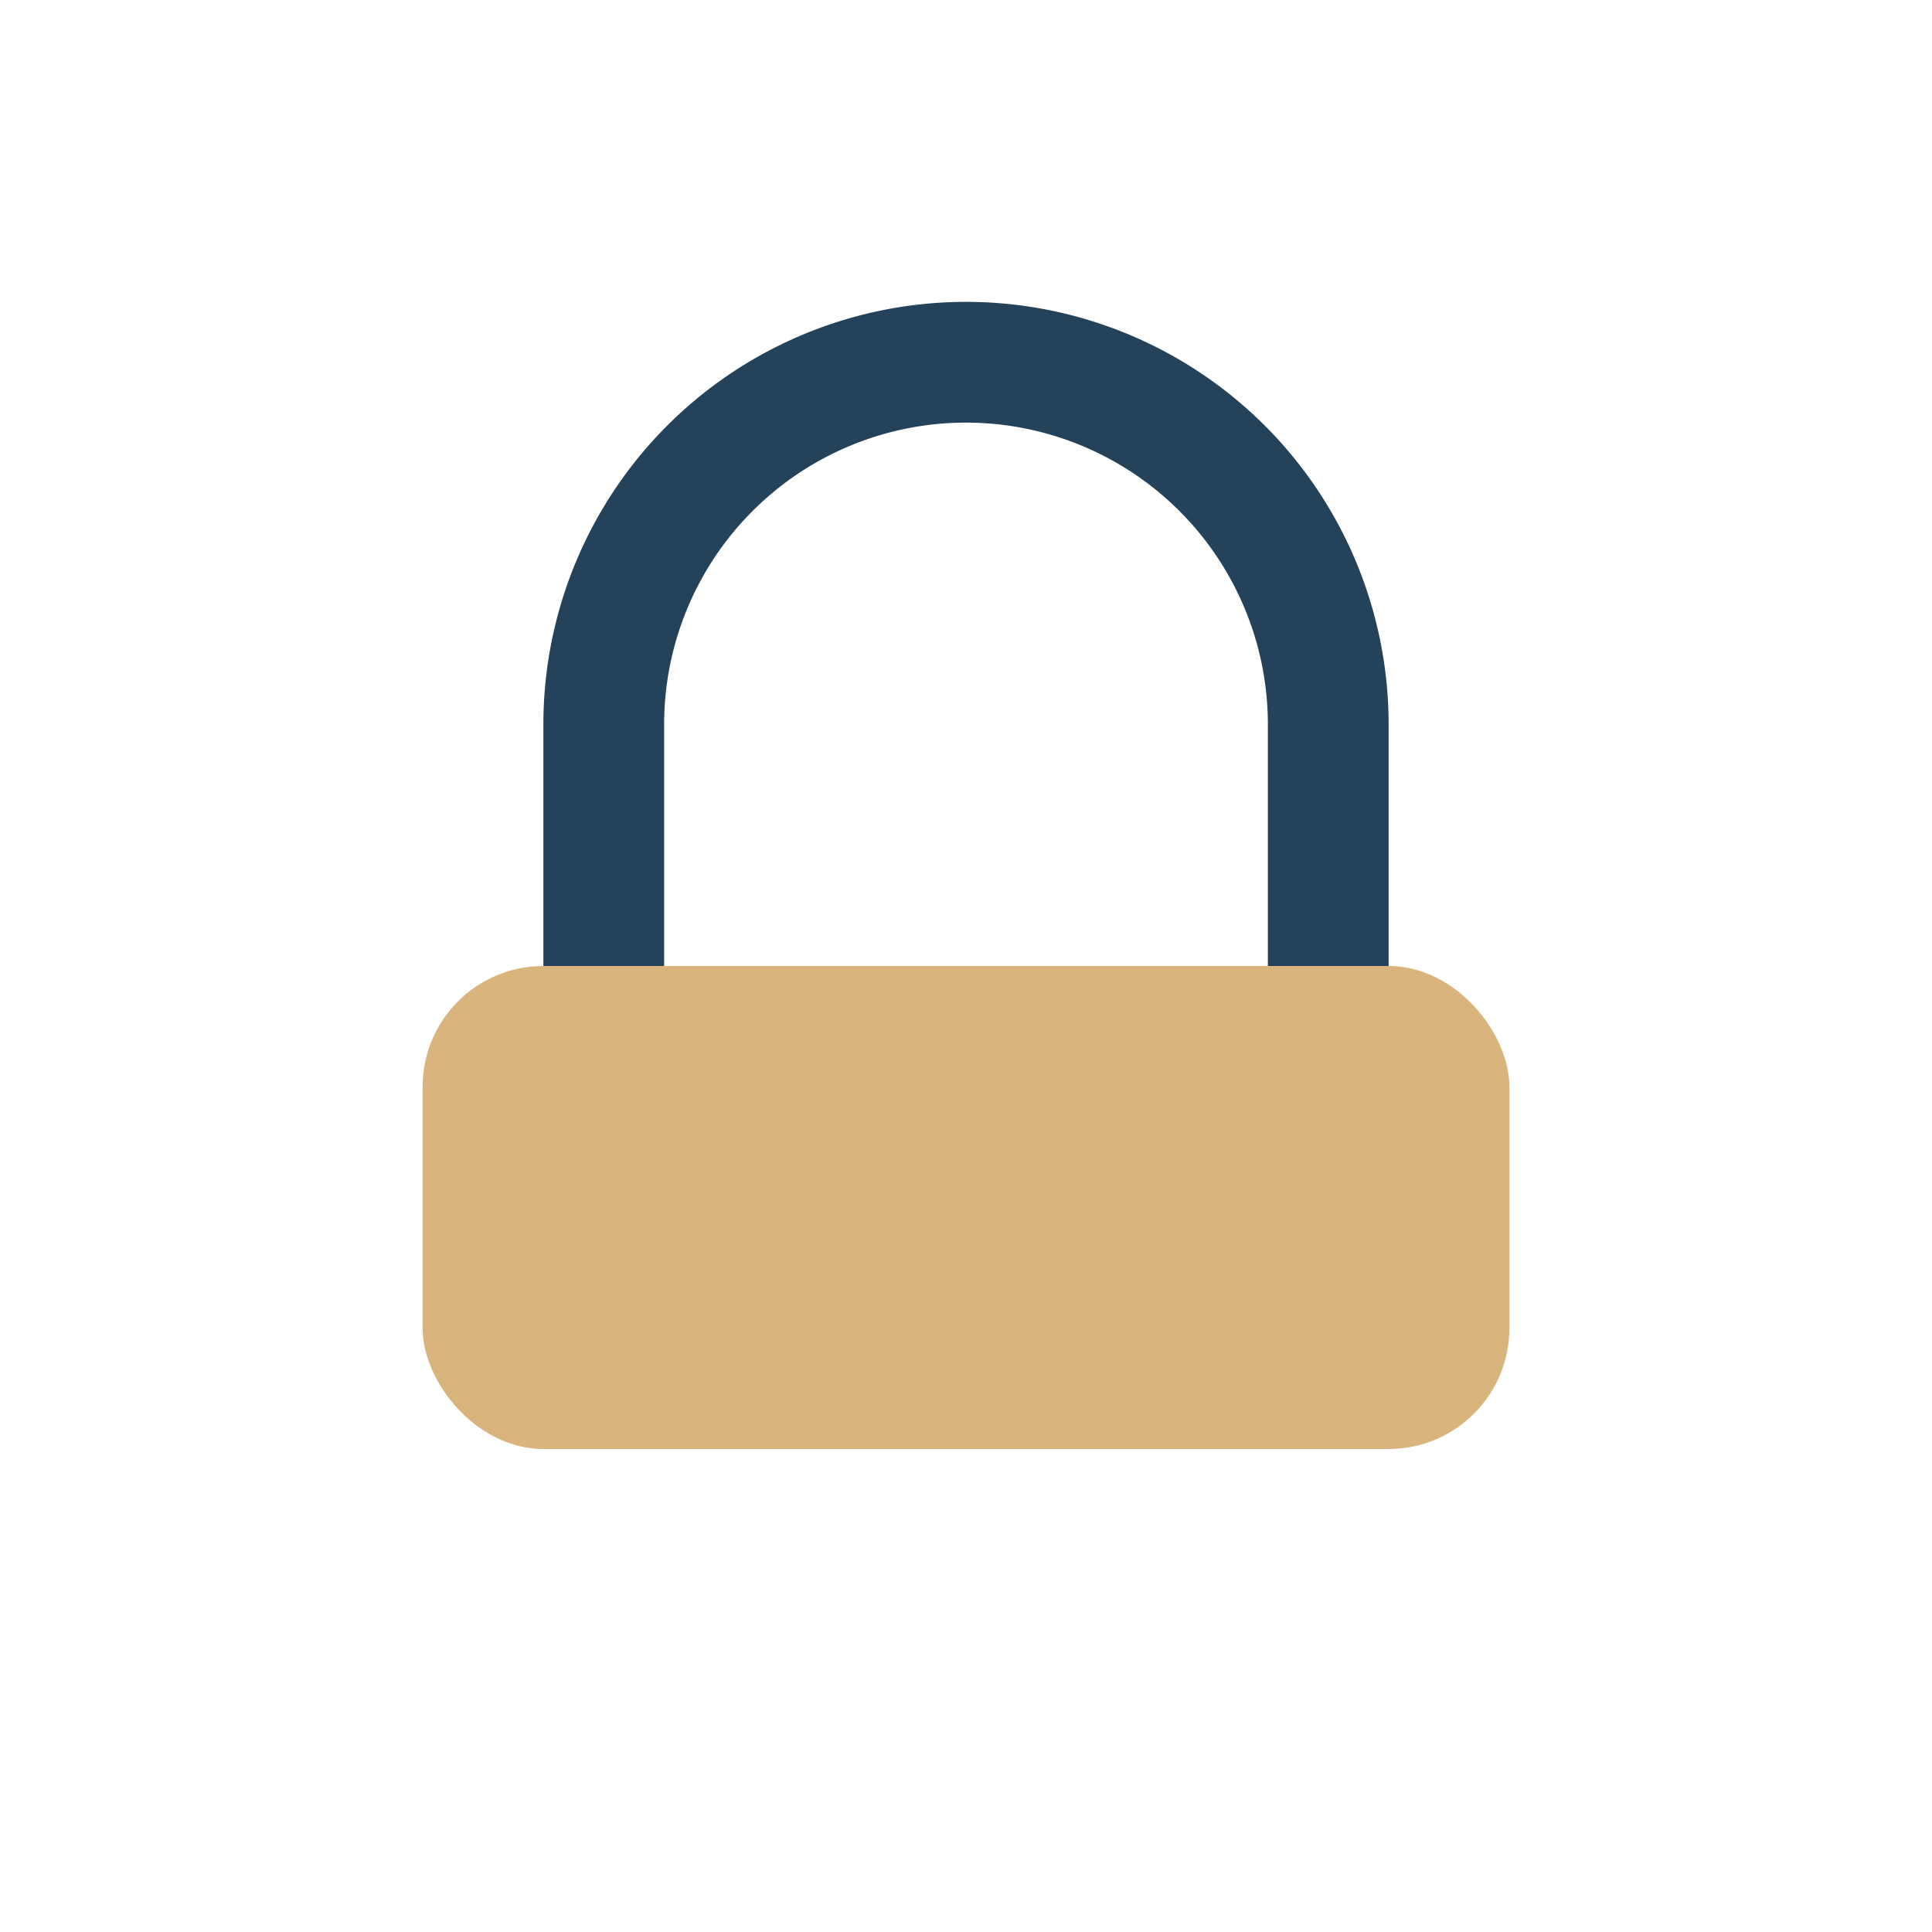
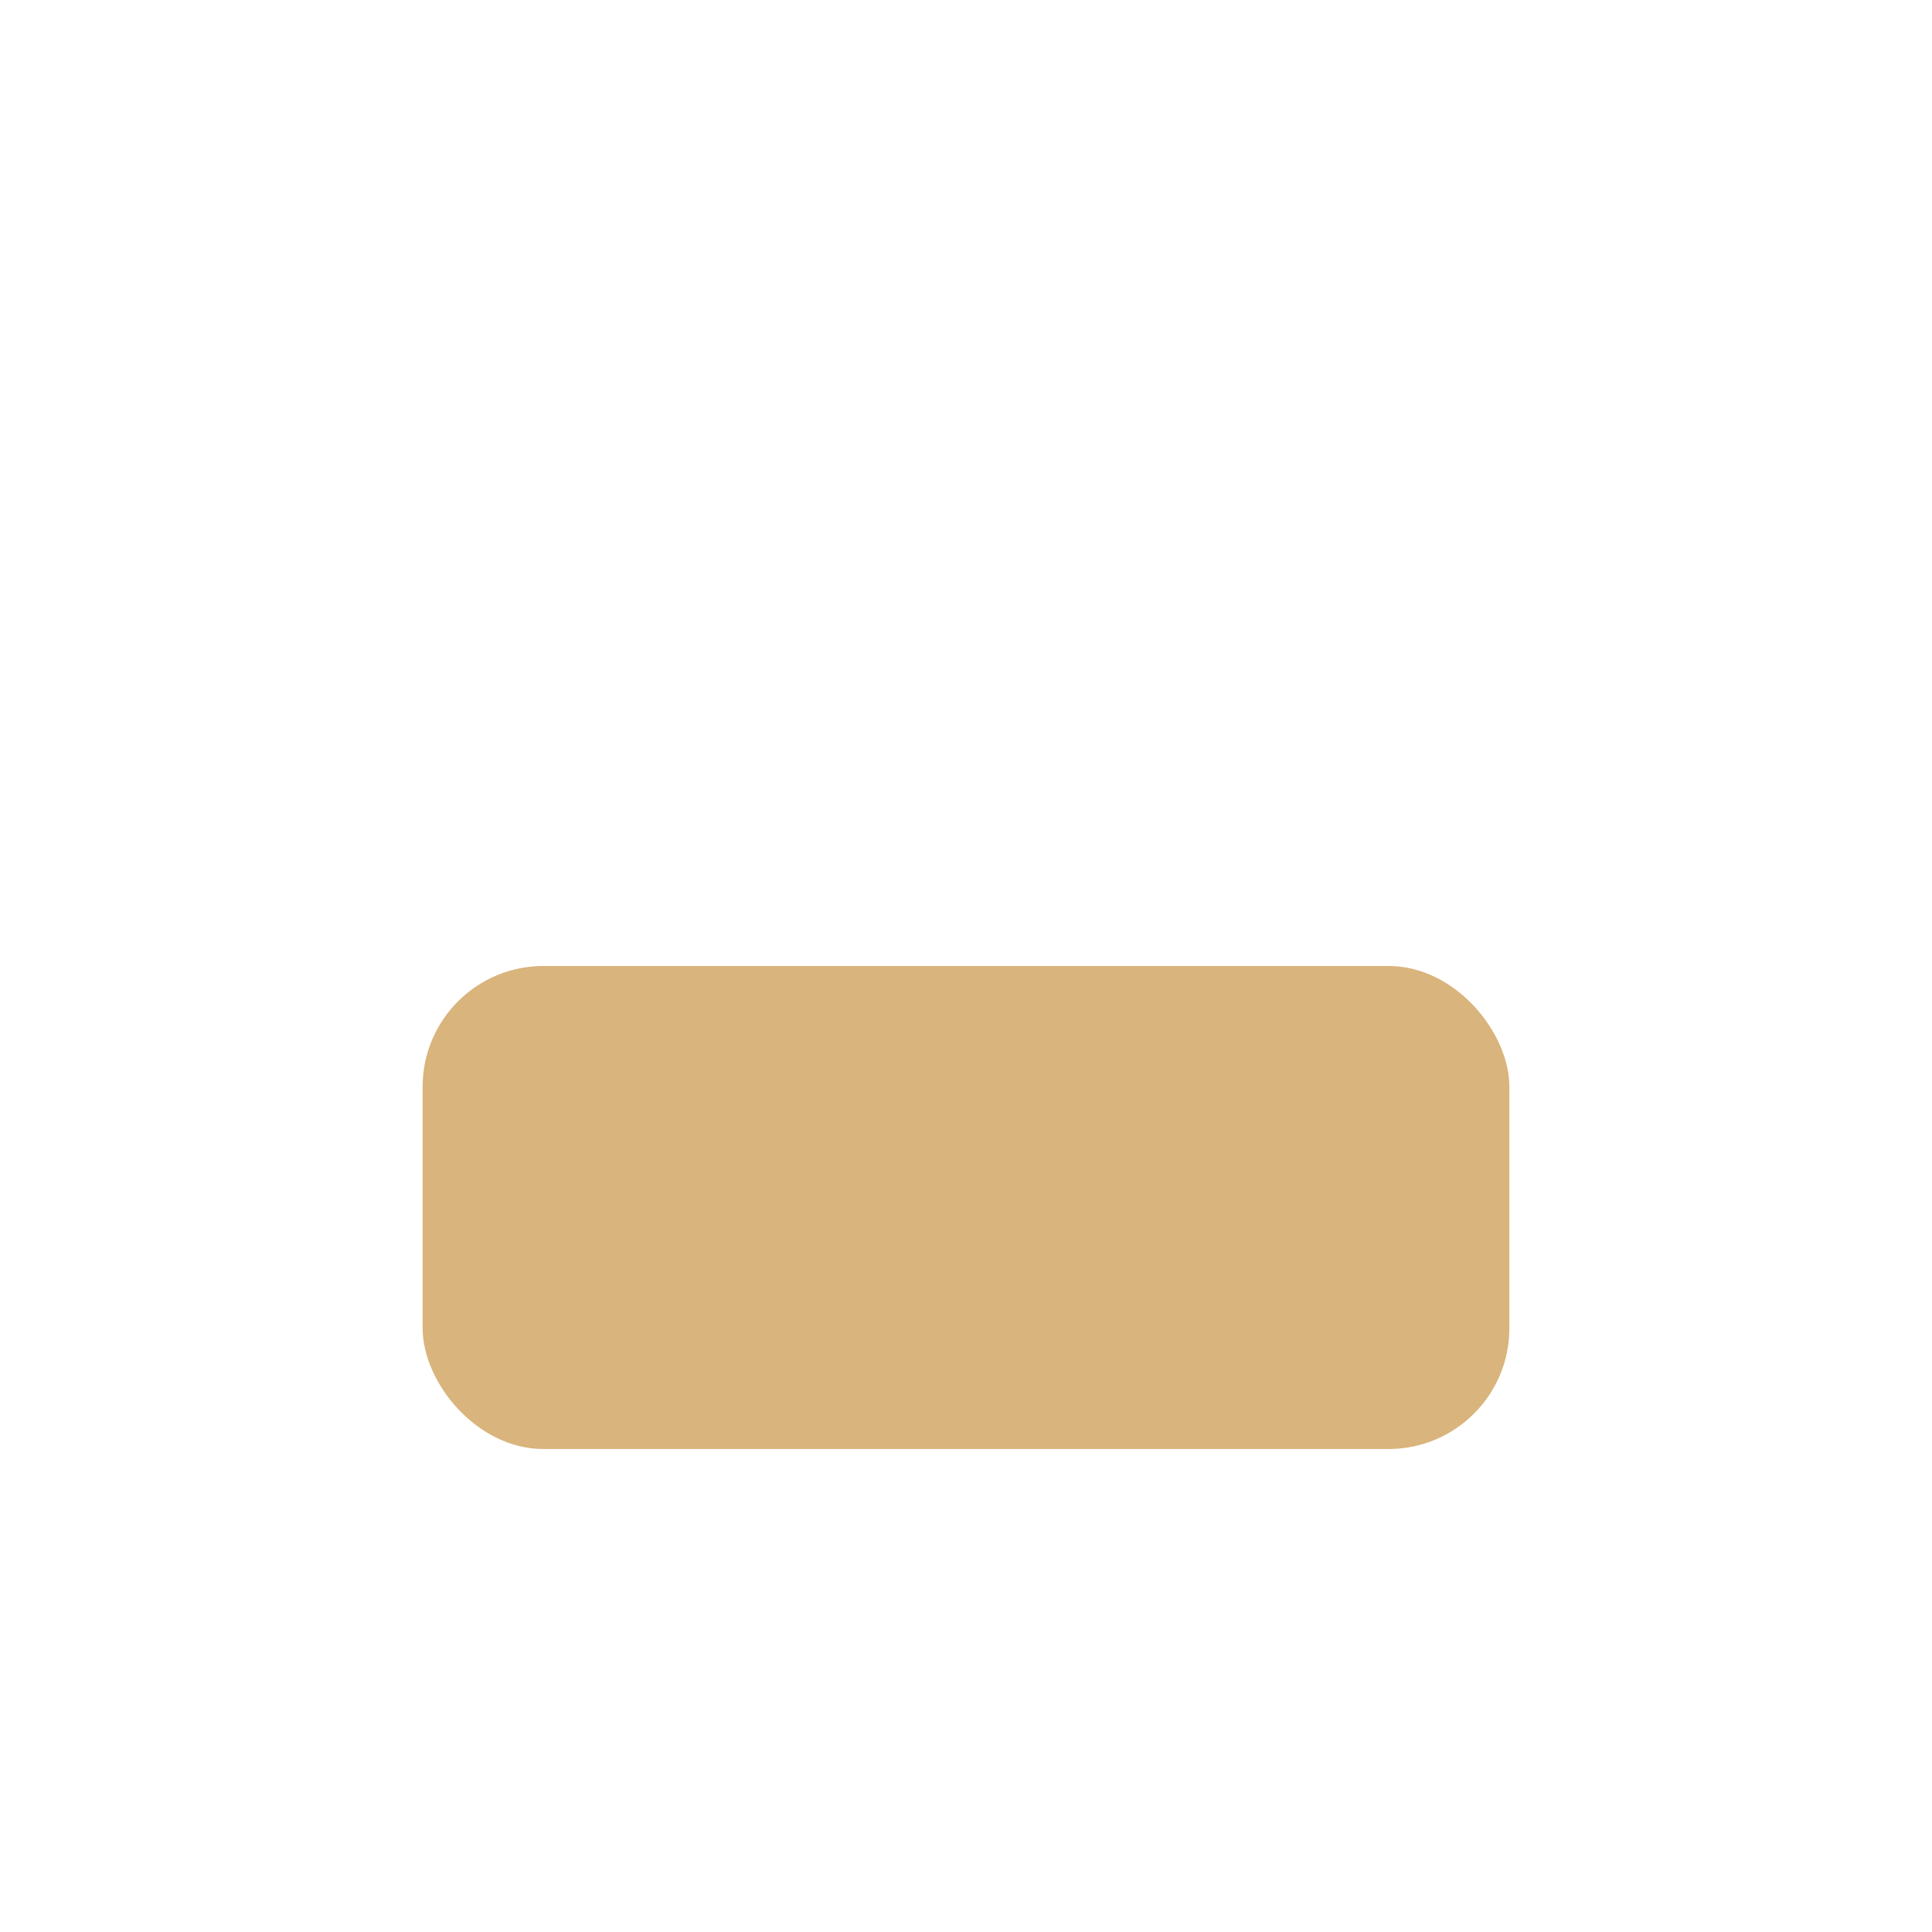
<svg xmlns="http://www.w3.org/2000/svg" width="32" height="32" viewBox="0 0 32 32">
  <rect x="7" y="16" width="18" height="8" rx="2" fill="#D9B47C" />
-   <path d="M10 16v-4a6 6 0 0 1 12 0v4" stroke="#24425A" stroke-width="2" fill="none" />
</svg>